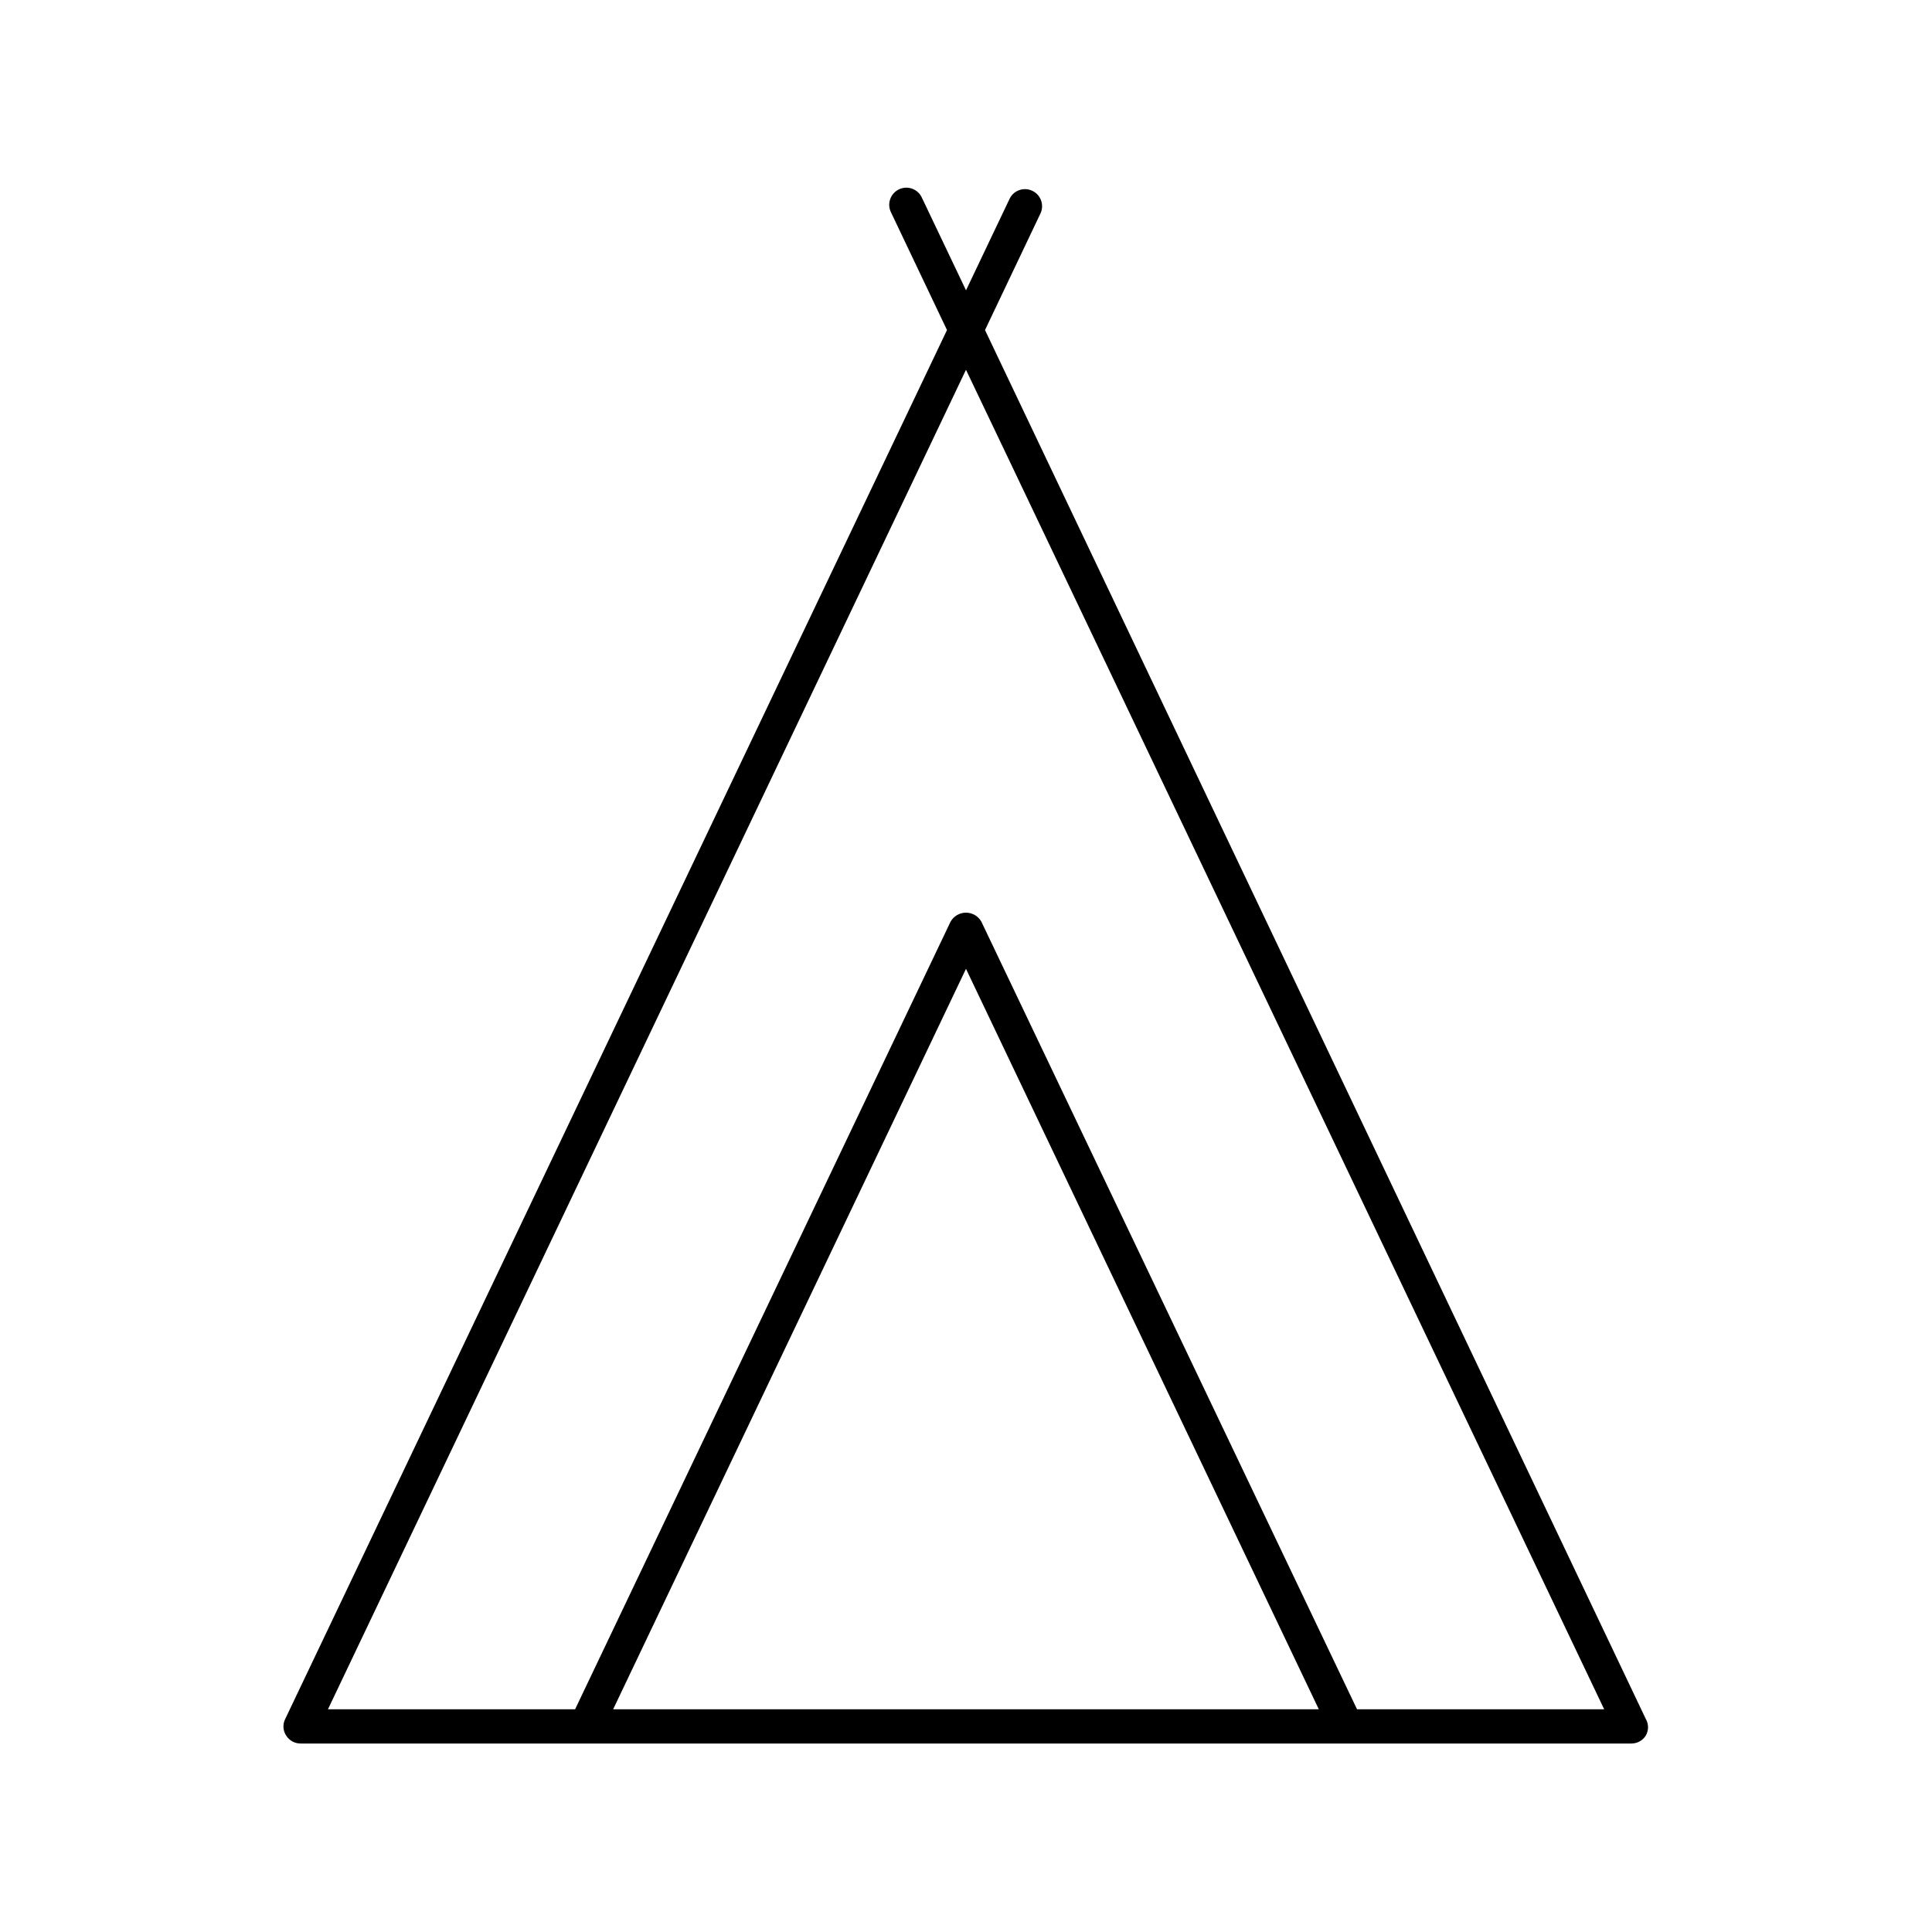
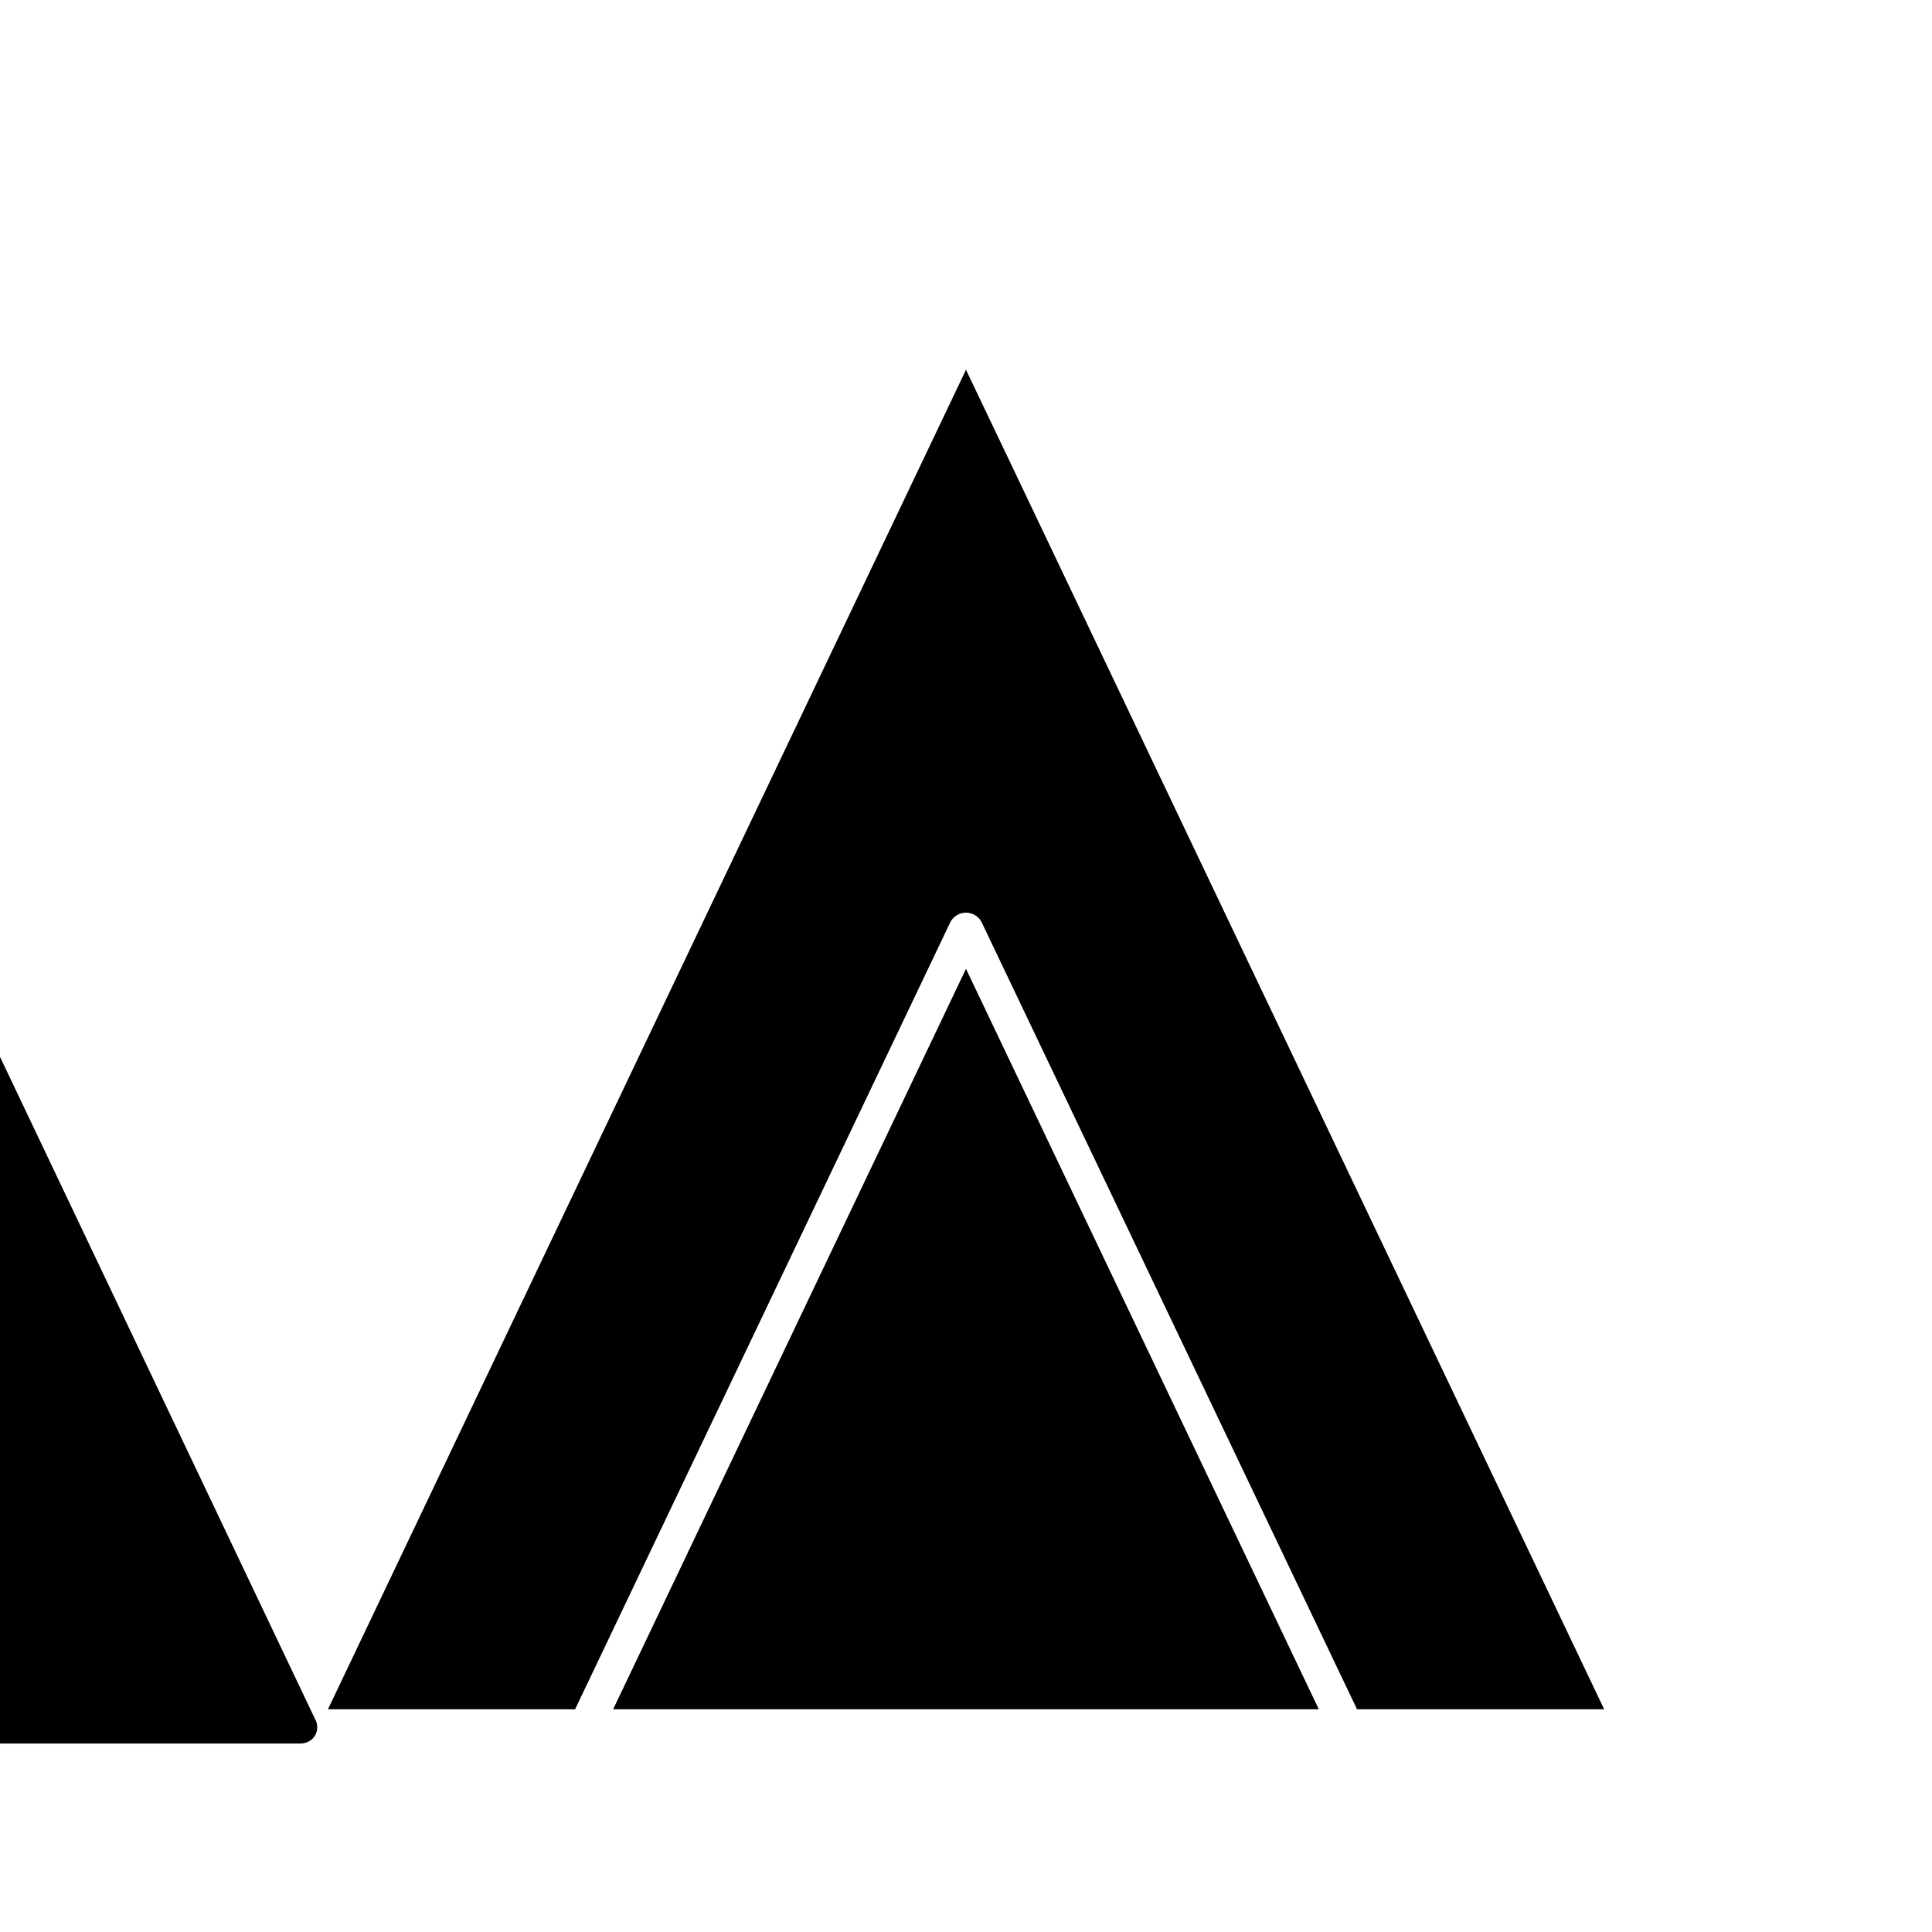
<svg xmlns="http://www.w3.org/2000/svg" fill="#000000" width="800px" height="800px" version="1.1" viewBox="144 144 512 512">
-   <path d="m223.66 606.05h352.67c1.559 0.008 3.008-0.793 3.828-2.113 0.785-1.355 0.785-3.027 0-4.383l-175.12-368.09 14.762-31.035v0.004c0.949-2.231-0.023-4.809-2.207-5.859-2.18-1.051-4.801-0.203-5.953 1.93l-11.637 24.434-11.641-24.434c-0.484-1.145-1.414-2.035-2.574-2.473s-2.449-0.379-3.566 0.156c-1.117 0.539-1.965 1.512-2.344 2.691-0.383 1.18-0.266 2.461 0.324 3.555l14.762 31.031-175.38 368.09c-0.707 1.398-0.613 3.07 0.25 4.383 0.824 1.32 2.273 2.121 3.828 2.113zm82.828-9.07 93.508-196.23 93.504 196.23zm81.867-330.55 11.641-24.434 11.637 24.383 157.49 330.6h-65.496l-99.555-208.73c-0.828-1.469-2.391-2.383-4.078-2.383-1.691 0-3.25 0.914-4.082 2.383l-99.504 208.73h-65.496z" />
+   <path d="m223.66 606.05c1.559 0.008 3.008-0.793 3.828-2.113 0.785-1.355 0.785-3.027 0-4.383l-175.12-368.09 14.762-31.035v0.004c0.949-2.231-0.023-4.809-2.207-5.859-2.18-1.051-4.801-0.203-5.953 1.93l-11.637 24.434-11.641-24.434c-0.484-1.145-1.414-2.035-2.574-2.473s-2.449-0.379-3.566 0.156c-1.117 0.539-1.965 1.512-2.344 2.691-0.383 1.18-0.266 2.461 0.324 3.555l14.762 31.031-175.38 368.09c-0.707 1.398-0.613 3.07 0.25 4.383 0.824 1.32 2.273 2.121 3.828 2.113zm82.828-9.07 93.508-196.23 93.504 196.23zm81.867-330.55 11.641-24.434 11.637 24.383 157.49 330.6h-65.496l-99.555-208.73c-0.828-1.469-2.391-2.383-4.078-2.383-1.691 0-3.25 0.914-4.082 2.383l-99.504 208.73h-65.496z" />
</svg>